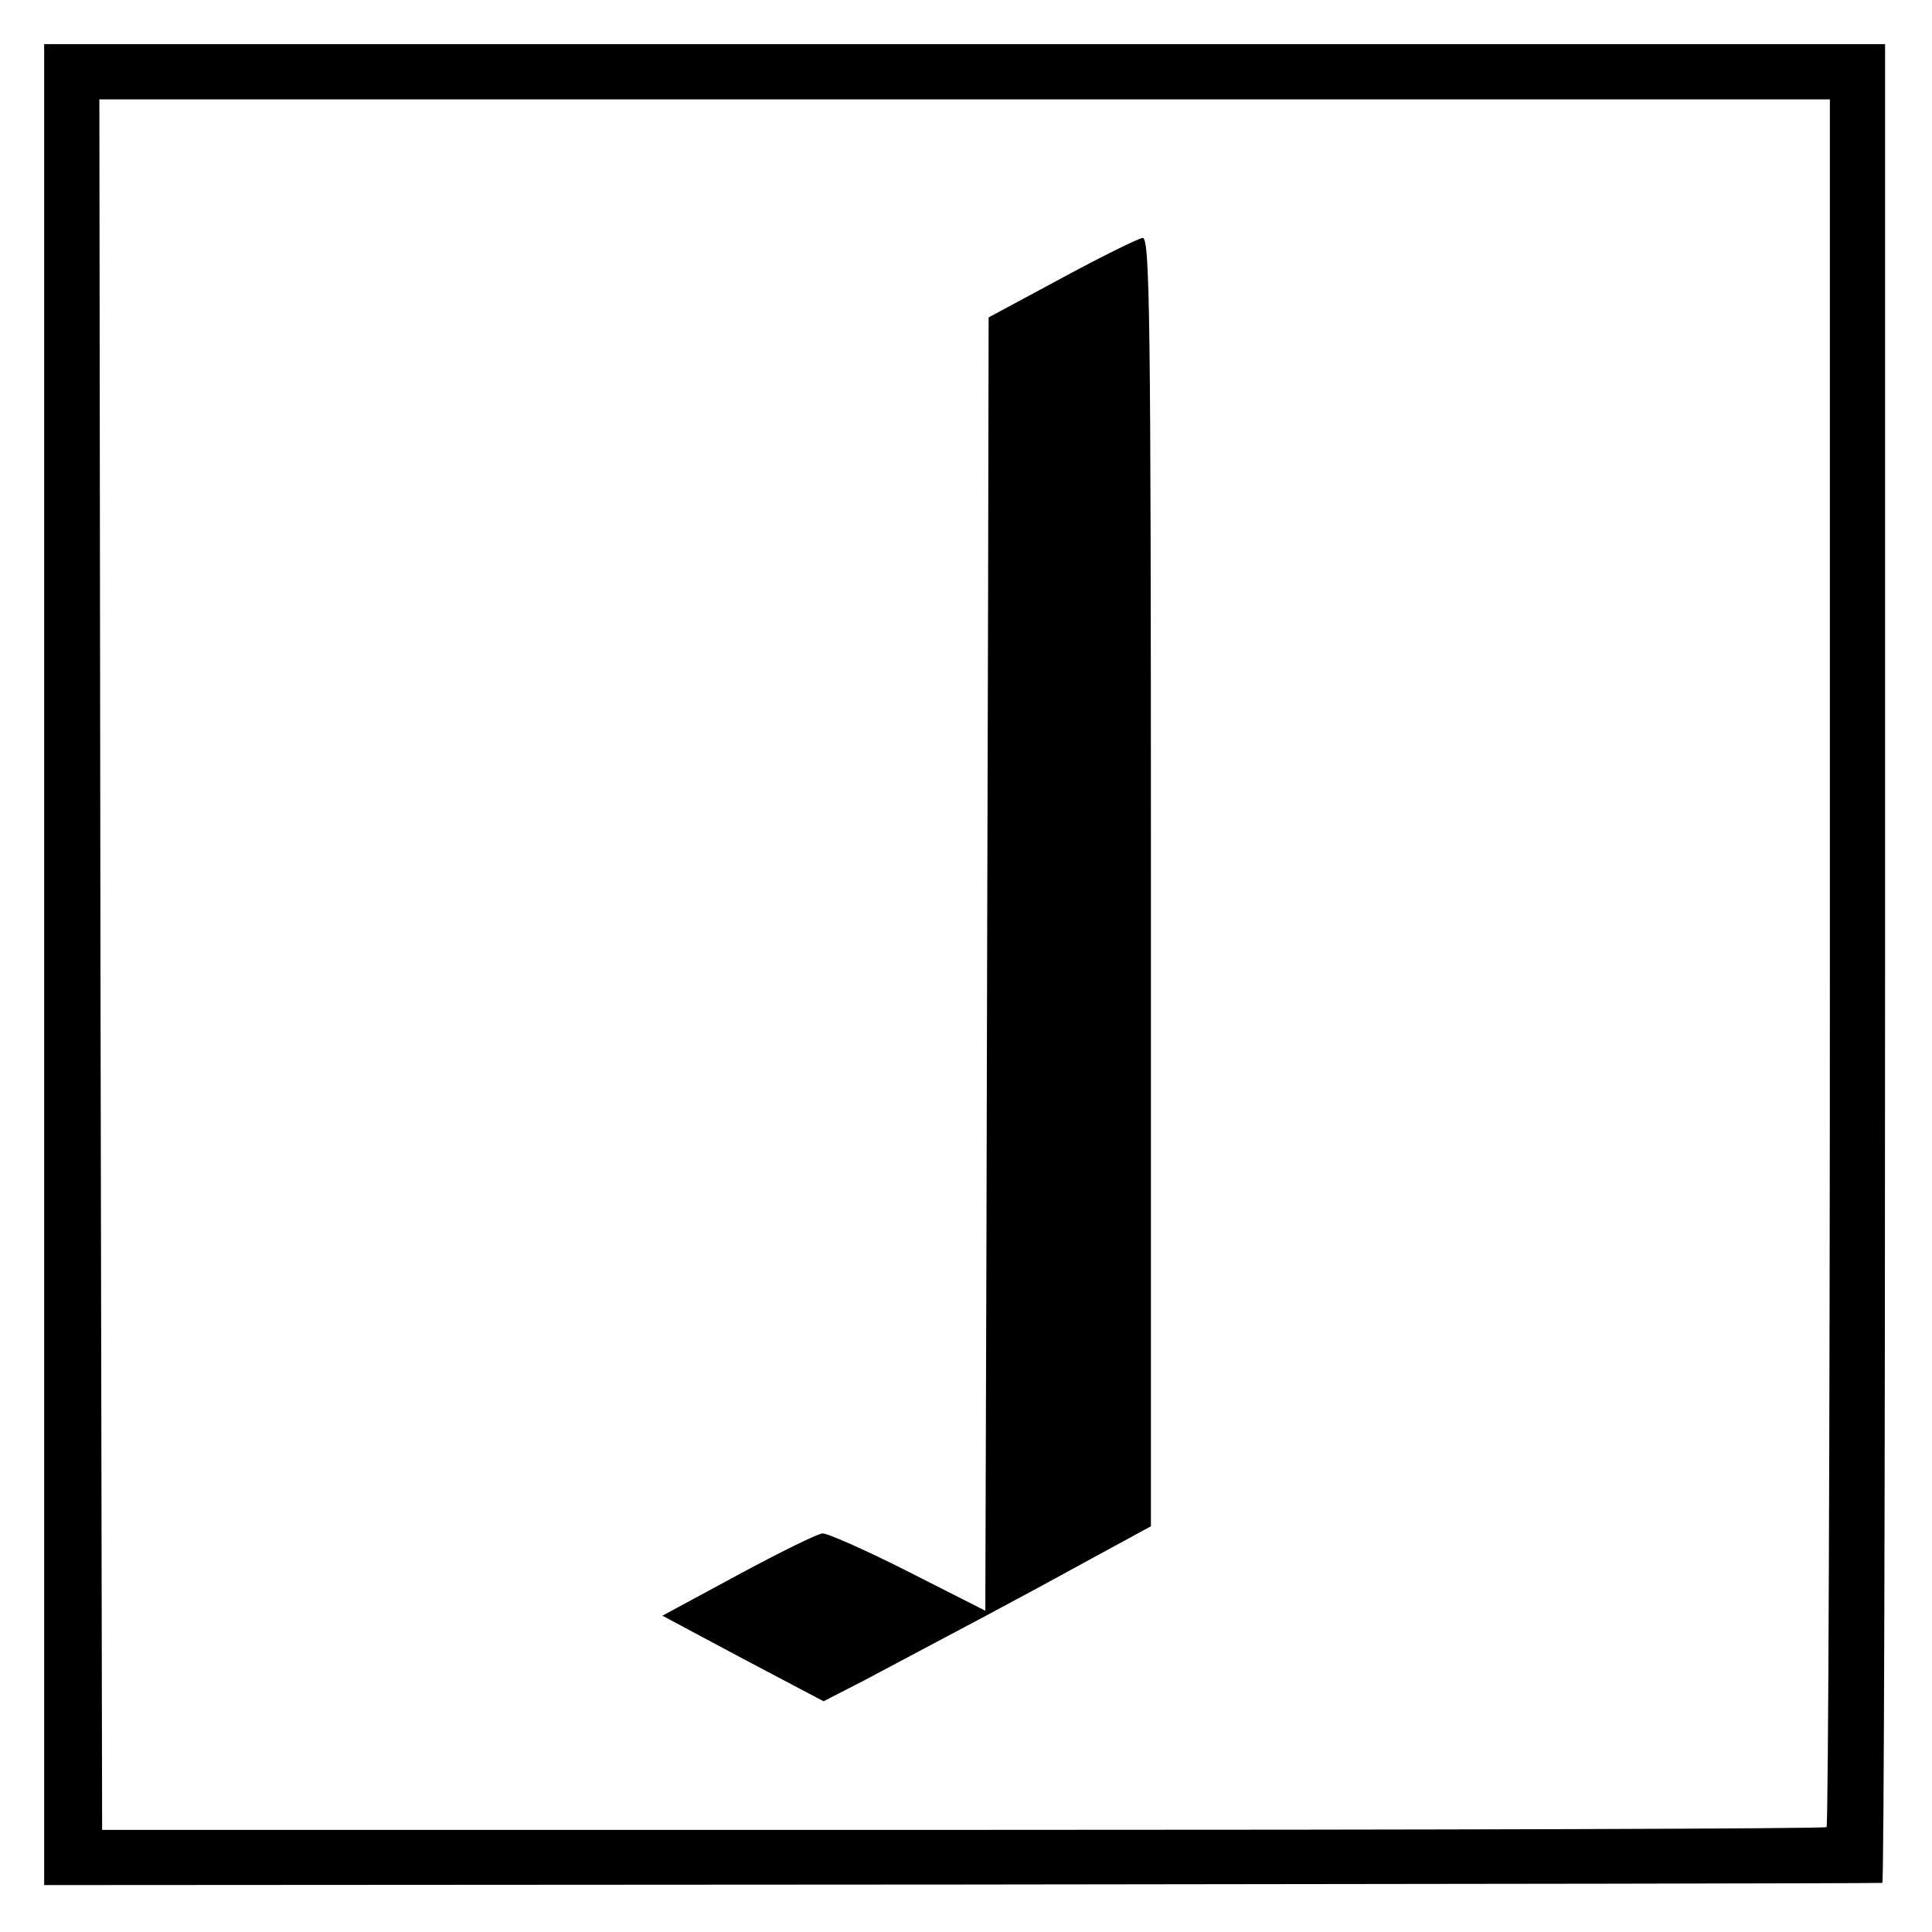
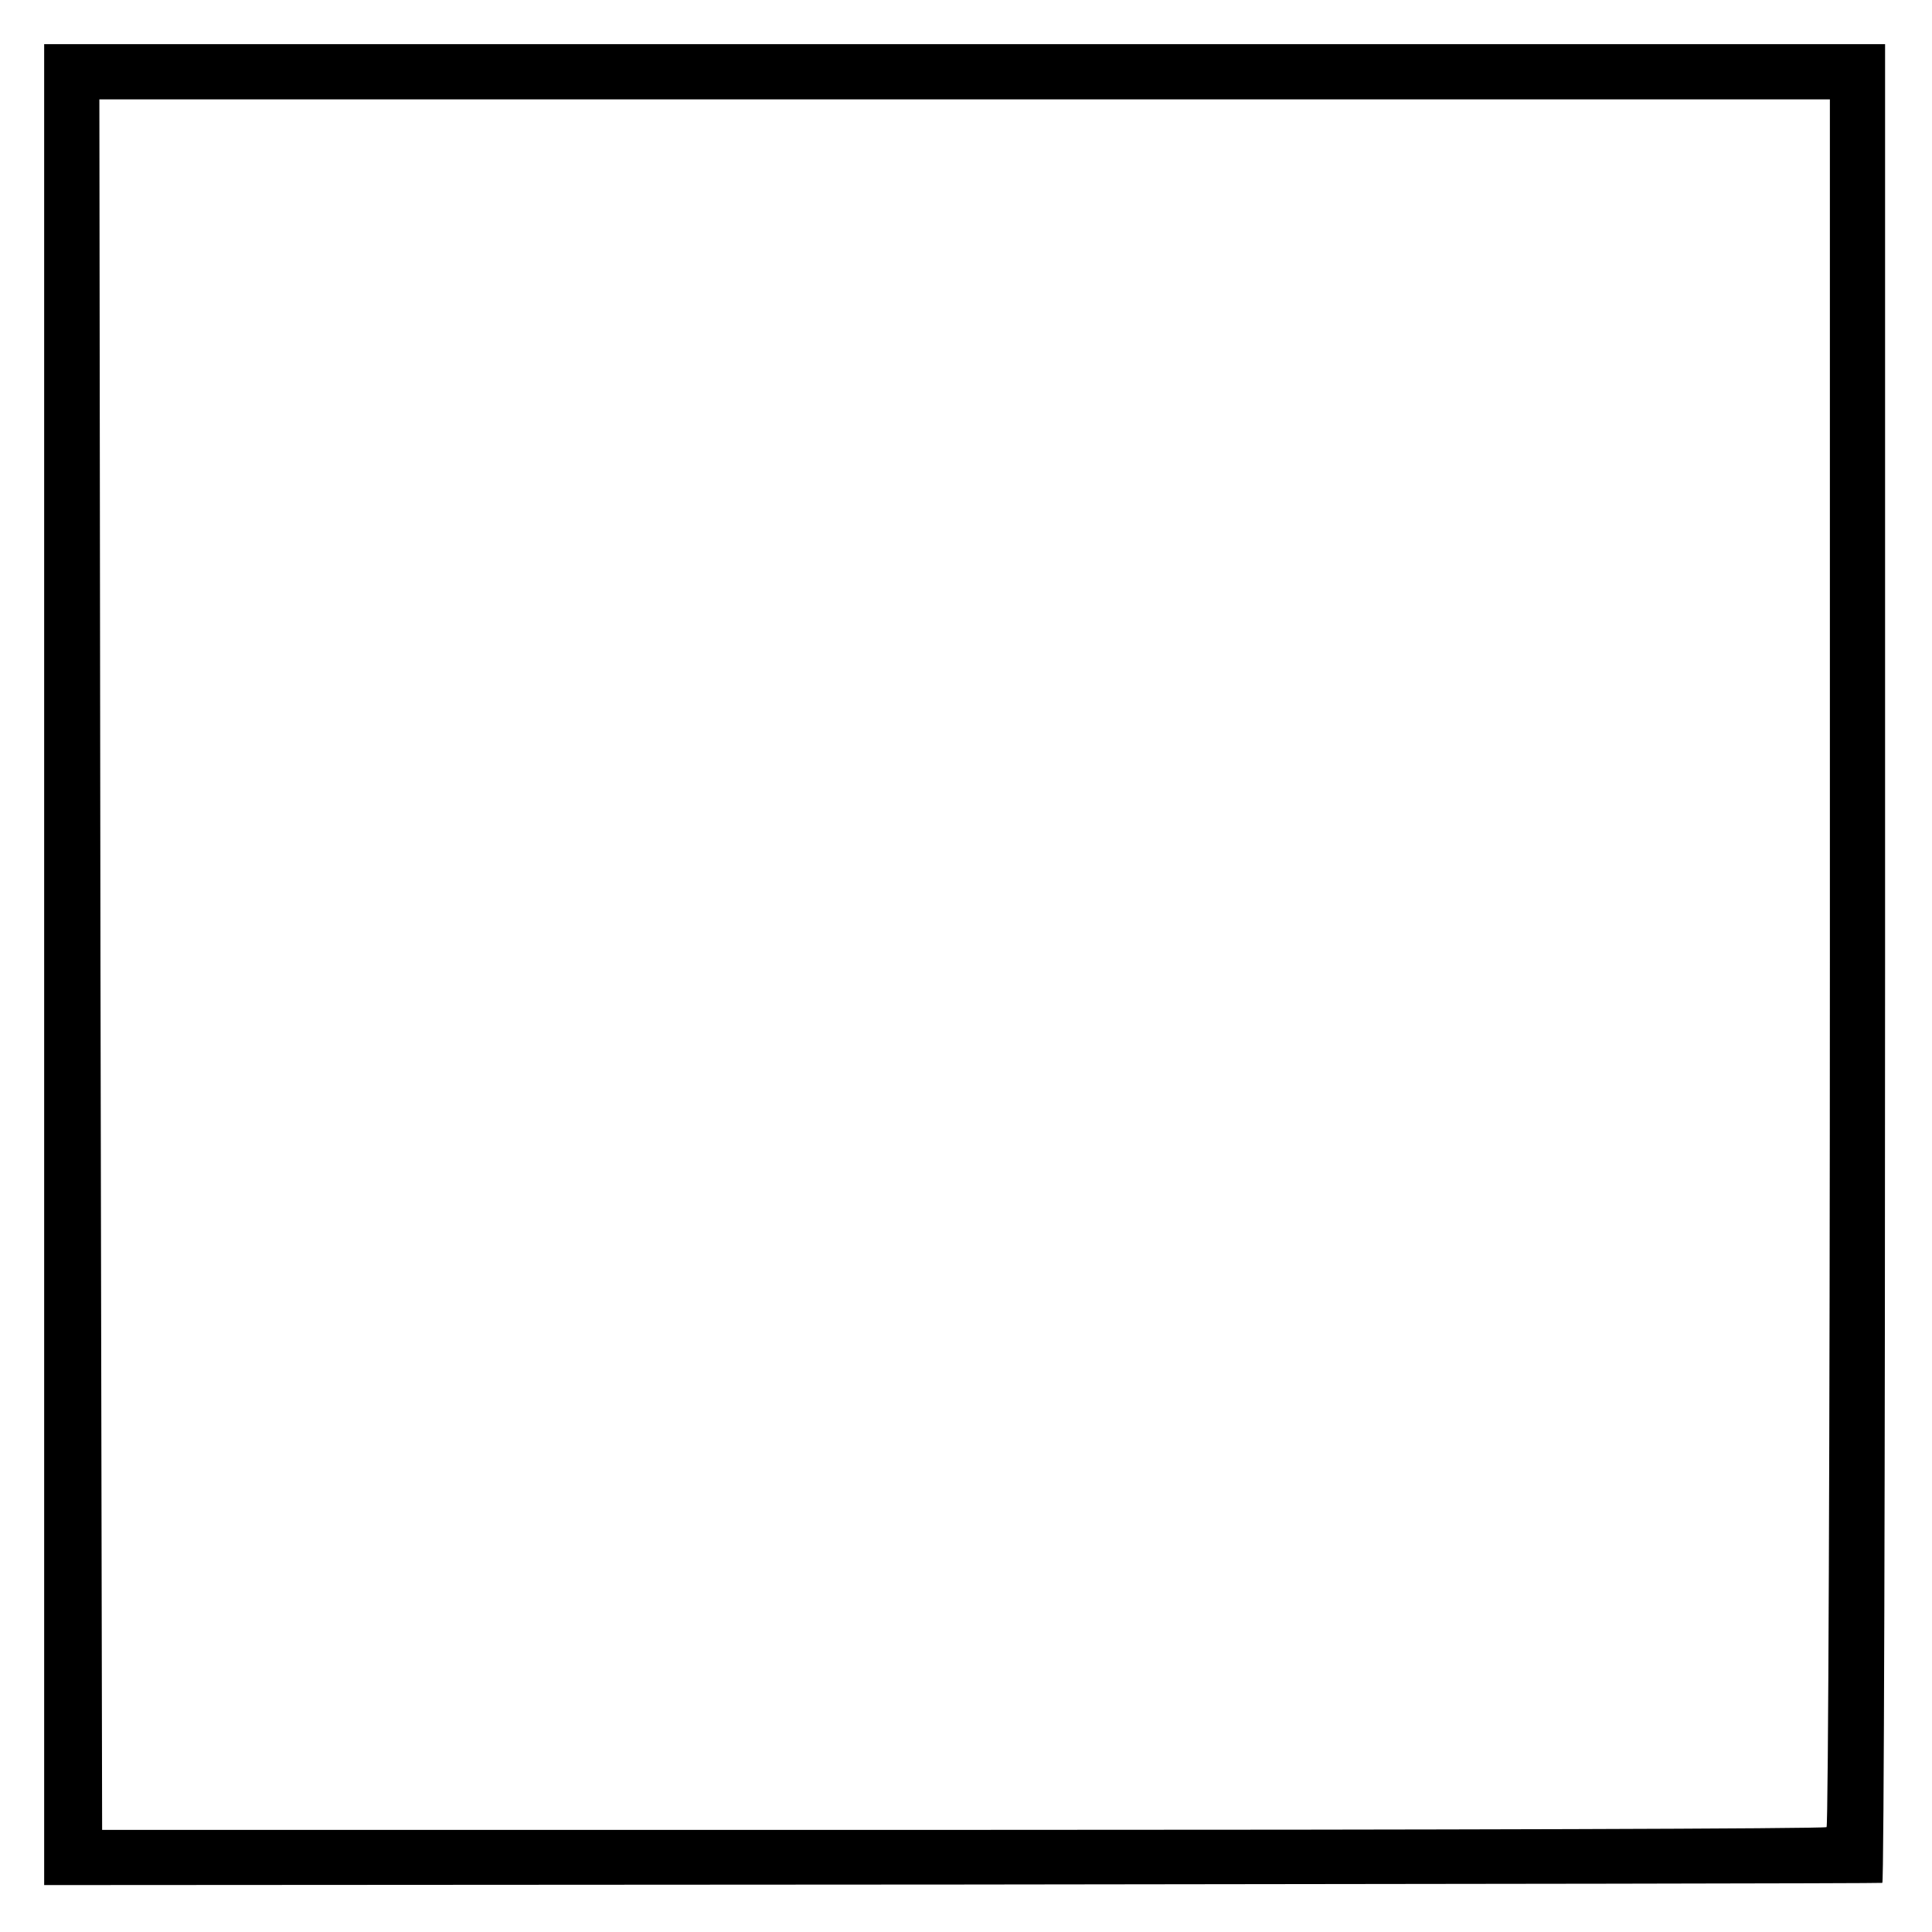
<svg xmlns="http://www.w3.org/2000/svg" version="1.0" width="350pt" height="350pt" viewBox="0 0 350 350" preserveAspectRatio="xMidYMid meet">
  <g transform="translate(0,350) scale(0.1,-0.1)" fill="#000000" stroke="none">
    <path d="M80 1752 l0 -1667 1663 1 c914 1 1664 2 1667 3 3 0 5 750 5 1666 l0 1665 -1667 0 -1668 0 0 -1668z m3235 6 c0 -860 -3 -1565 -6 -1568 -4 -3 -708 -5 -1566 -5 l-1558 0 -3 1568 -2 1567 1567 0 1568 0 0 -1562z" />
-     <path d="M1923 2996 l-132 -71 -1 -515 c-1 -283 -2 -810 -3 -1172 l-2 -656 -140 71 c-77 39 -147 70 -155 69 -8 0 -77 -34 -153 -75 l-137 -74 146 -78 146 -77 72 37 c162 86 278 147 396 212 l125 68 0 1168 c0 1031 -2 1167 -15 1166 -8 -1 -75 -34 -147 -73z" />
  </g>
</svg>